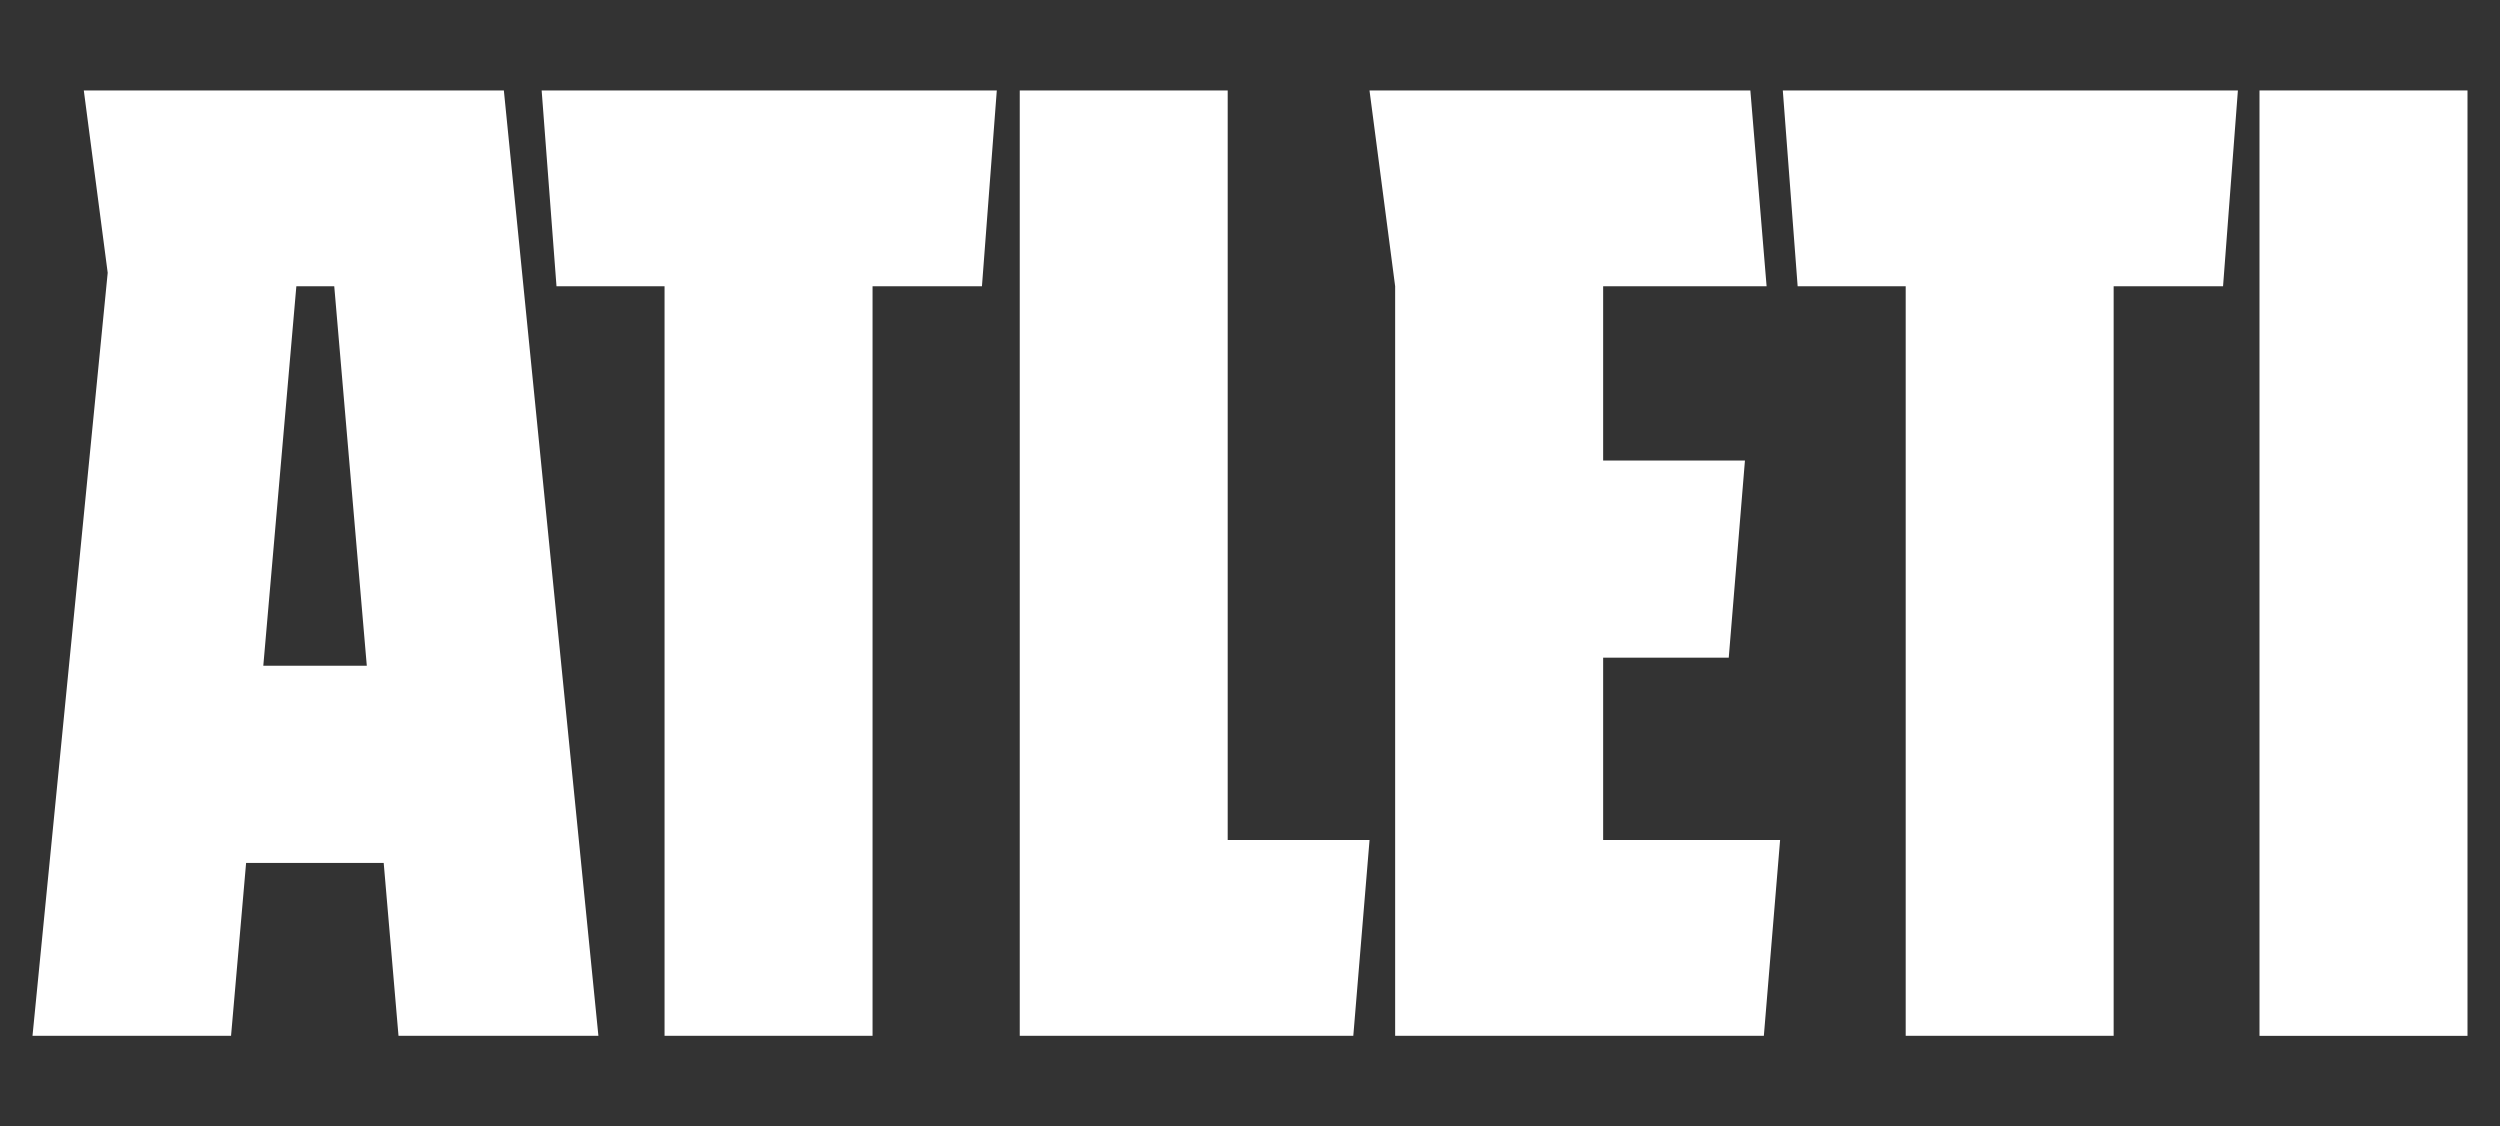
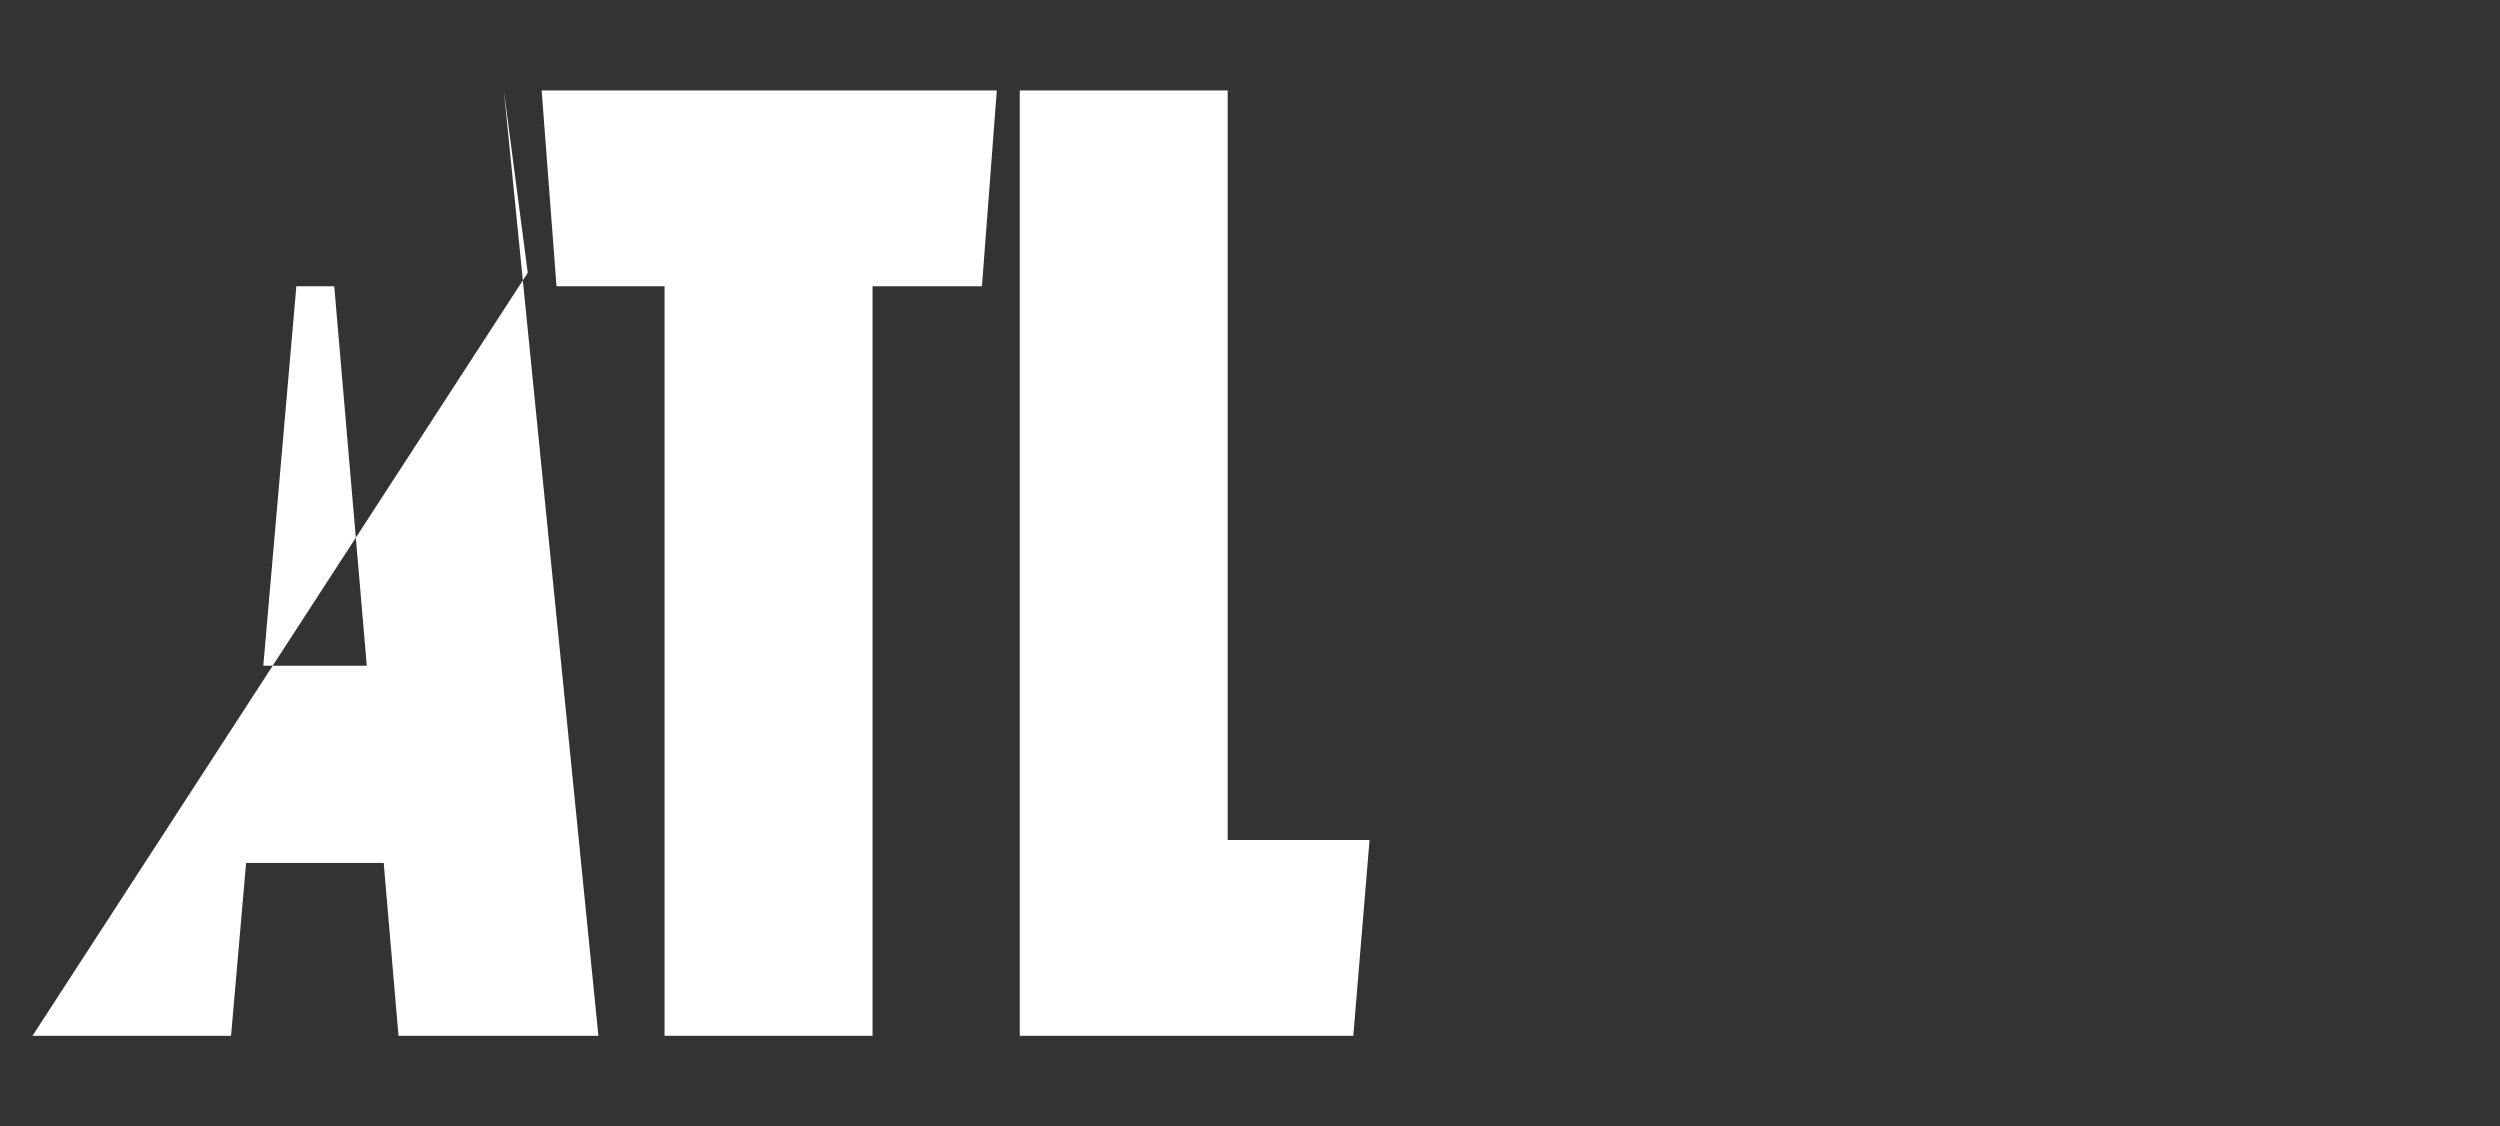
<svg xmlns="http://www.w3.org/2000/svg" id="Capa_1" viewBox="0 0 500 225.25">
  <rect x="0" y="0" width="500" height="225.25" fill="#333333" stroke="none" />
  <defs>
    <style>      .st0 {        fill: #fff;      }    </style>
  </defs>
-   <path class="st0" d="M100.77,18.09H16.76l4.78,36.47L6.5,207.16h39.71l3.01-34.57h27.52l2.96,34.57h39.98L100.77,18.09ZM52.66,133.15l6.61-75.9h7.58l6.51,75.9h-20.7Z" />
+   <path class="st0" d="M100.77,18.09l4.78,36.47L6.5,207.16h39.71l3.01-34.57h27.52l2.96,34.57h39.98L100.77,18.09ZM52.66,133.15l6.61-75.9h7.58l6.51,75.9h-20.7Z" />
  <polygon class="st0" points="174.51 18.09 199.36 18.09 196.39 57.25 174.51 57.25 174.51 207.16 132.91 207.16 132.91 57.25 111.3 57.25 108.33 18.09 132.91 18.09 174.51 18.09" />
  <polygon class="st0" points="245.54 168 273.91 168 270.66 207.16 245.54 207.16 230.42 207.16 203.95 207.16 203.95 18.09 245.54 18.09 245.54 168" />
-   <polygon class="st0" points="320.63 168 356.02 168 352.77 207.16 320.63 207.16 305.51 207.16 279.03 207.16 279.03 57.25 273.9 18.09 279.03 18.09 305.51 18.09 312.26 18.09 320.63 18.09 350.07 18.09 353.32 57.25 320.63 57.25 320.63 92.1 348.99 92.1 345.75 131.53 320.63 131.53 320.63 168" />
-   <polygon class="st0" points="422.73 18.09 447.58 18.09 444.61 57.25 422.73 57.25 422.73 207.16 381.14 207.16 381.14 57.25 359.53 57.25 356.56 18.09 381.14 18.09 422.73 18.09" />
-   <rect class="st0" x="451.9" y="18.09" width="41.6" height="189.08" />
</svg>